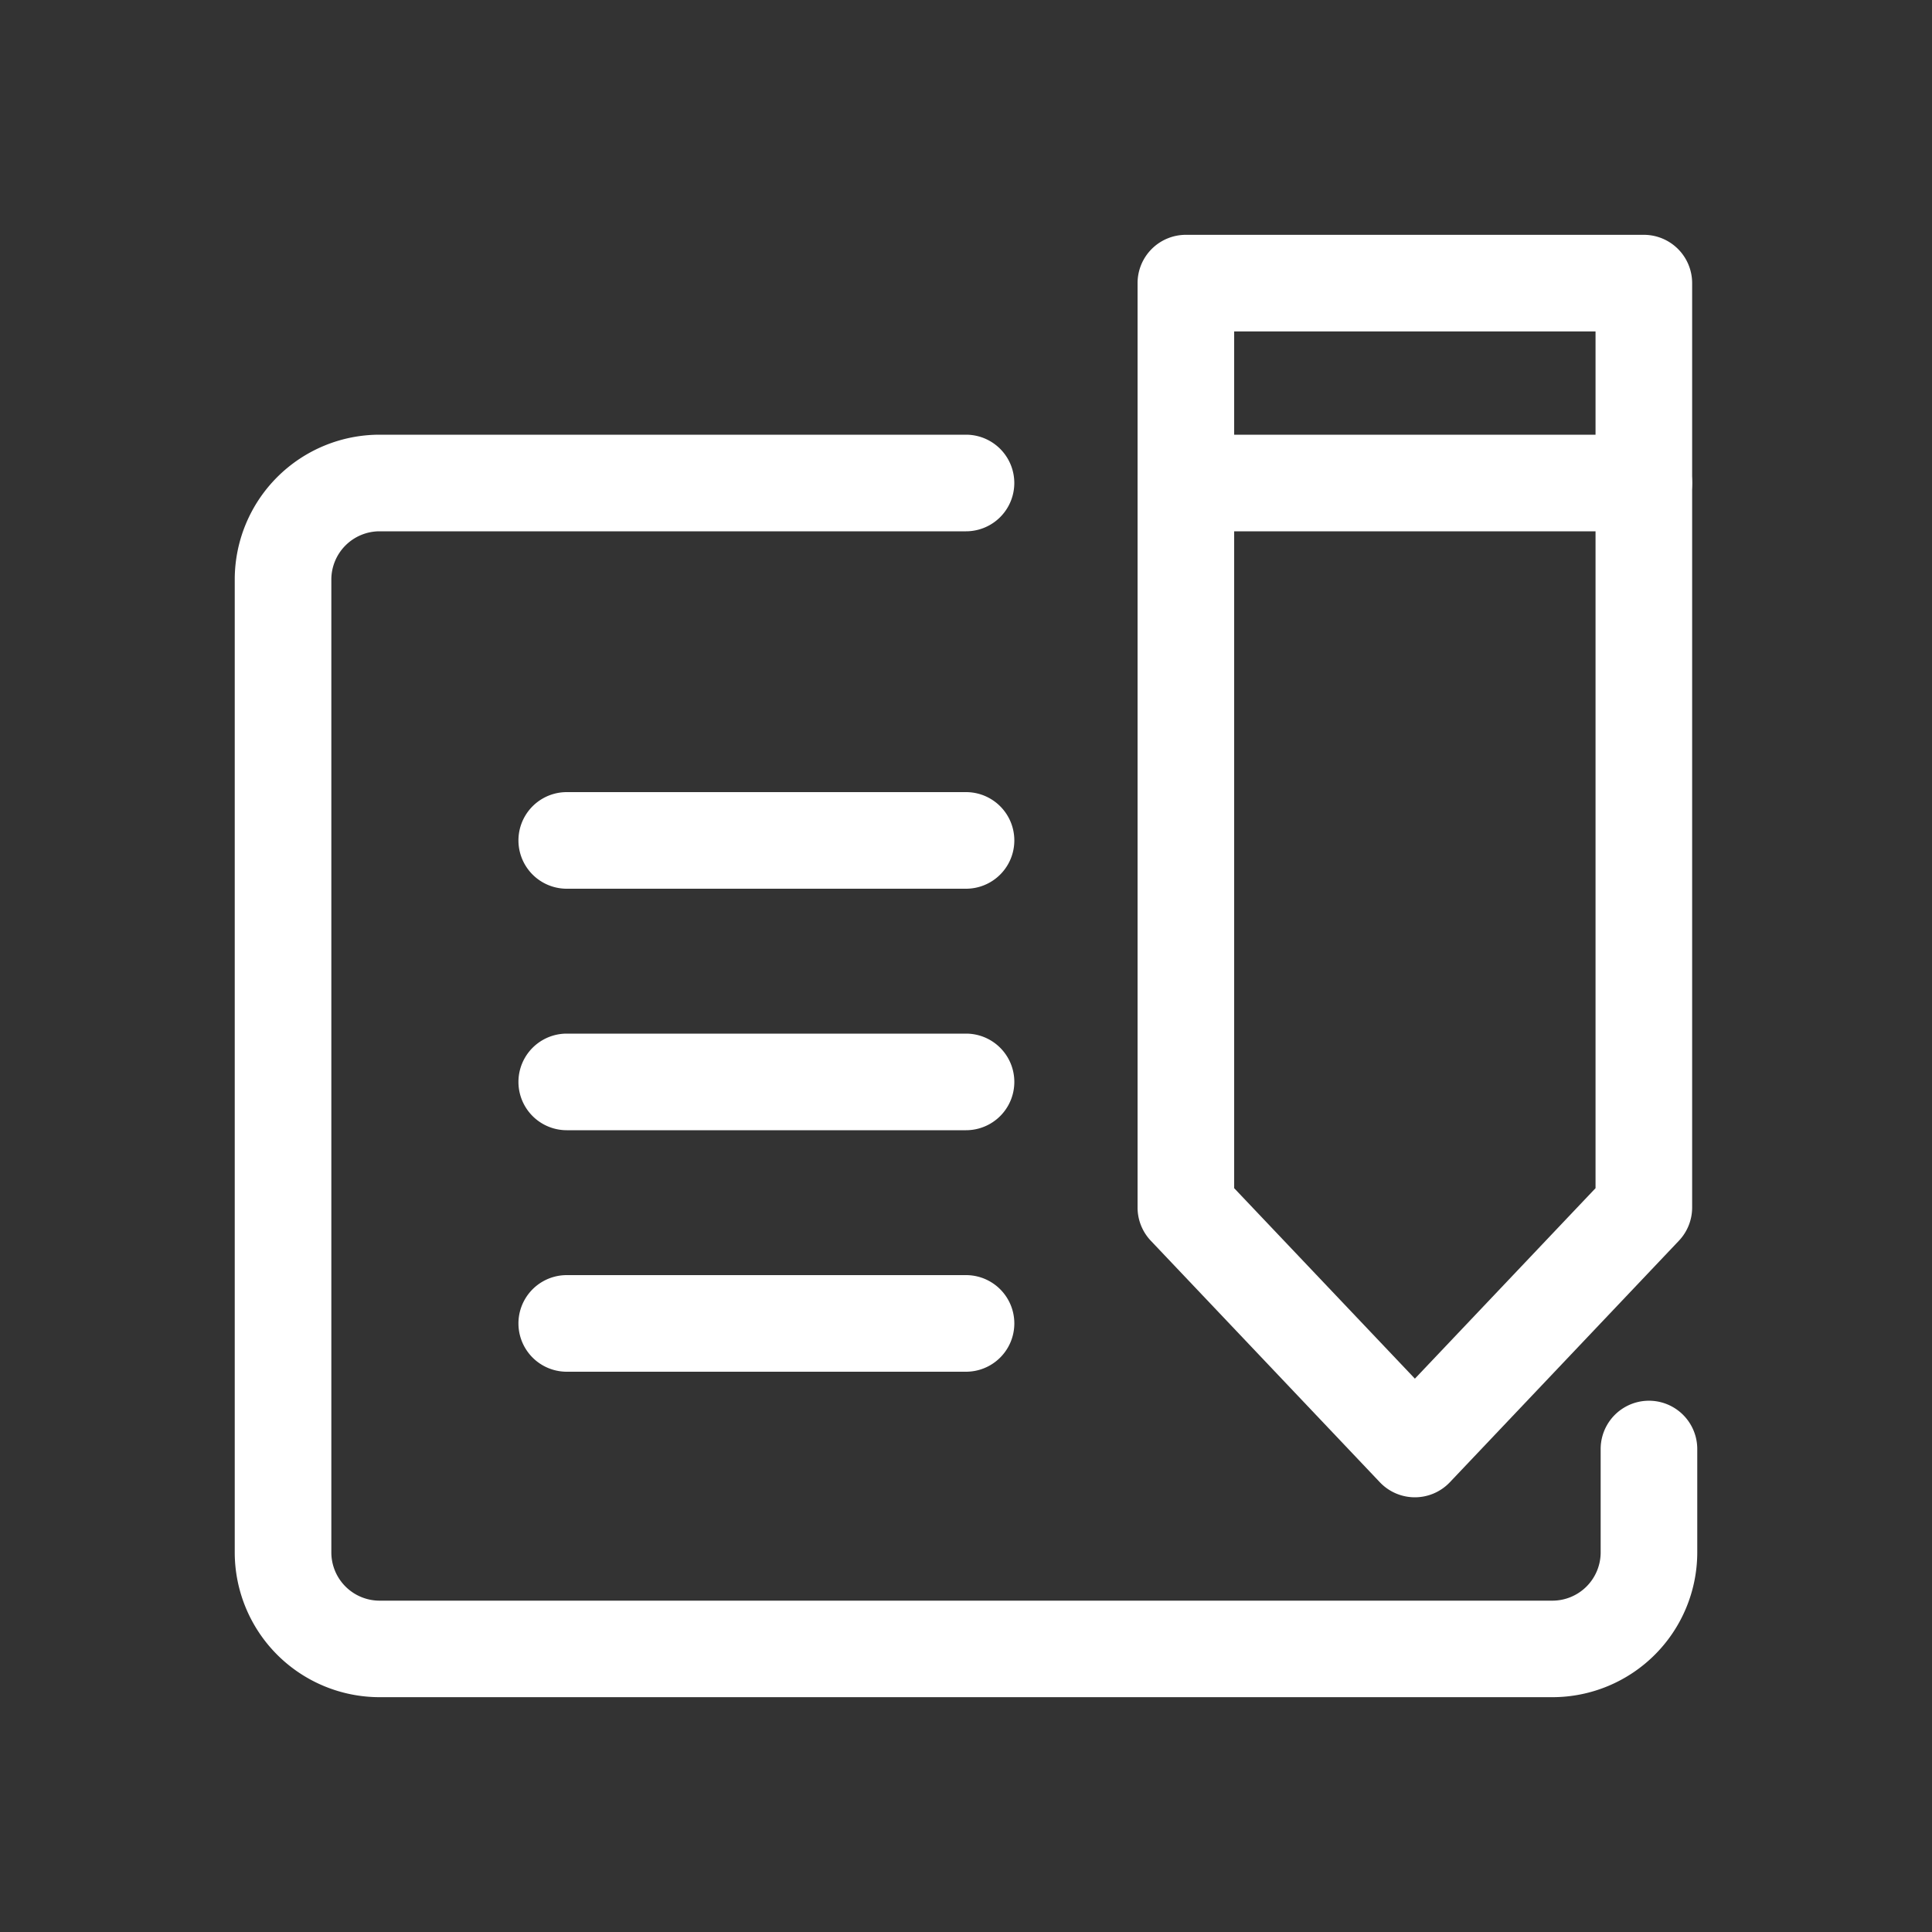
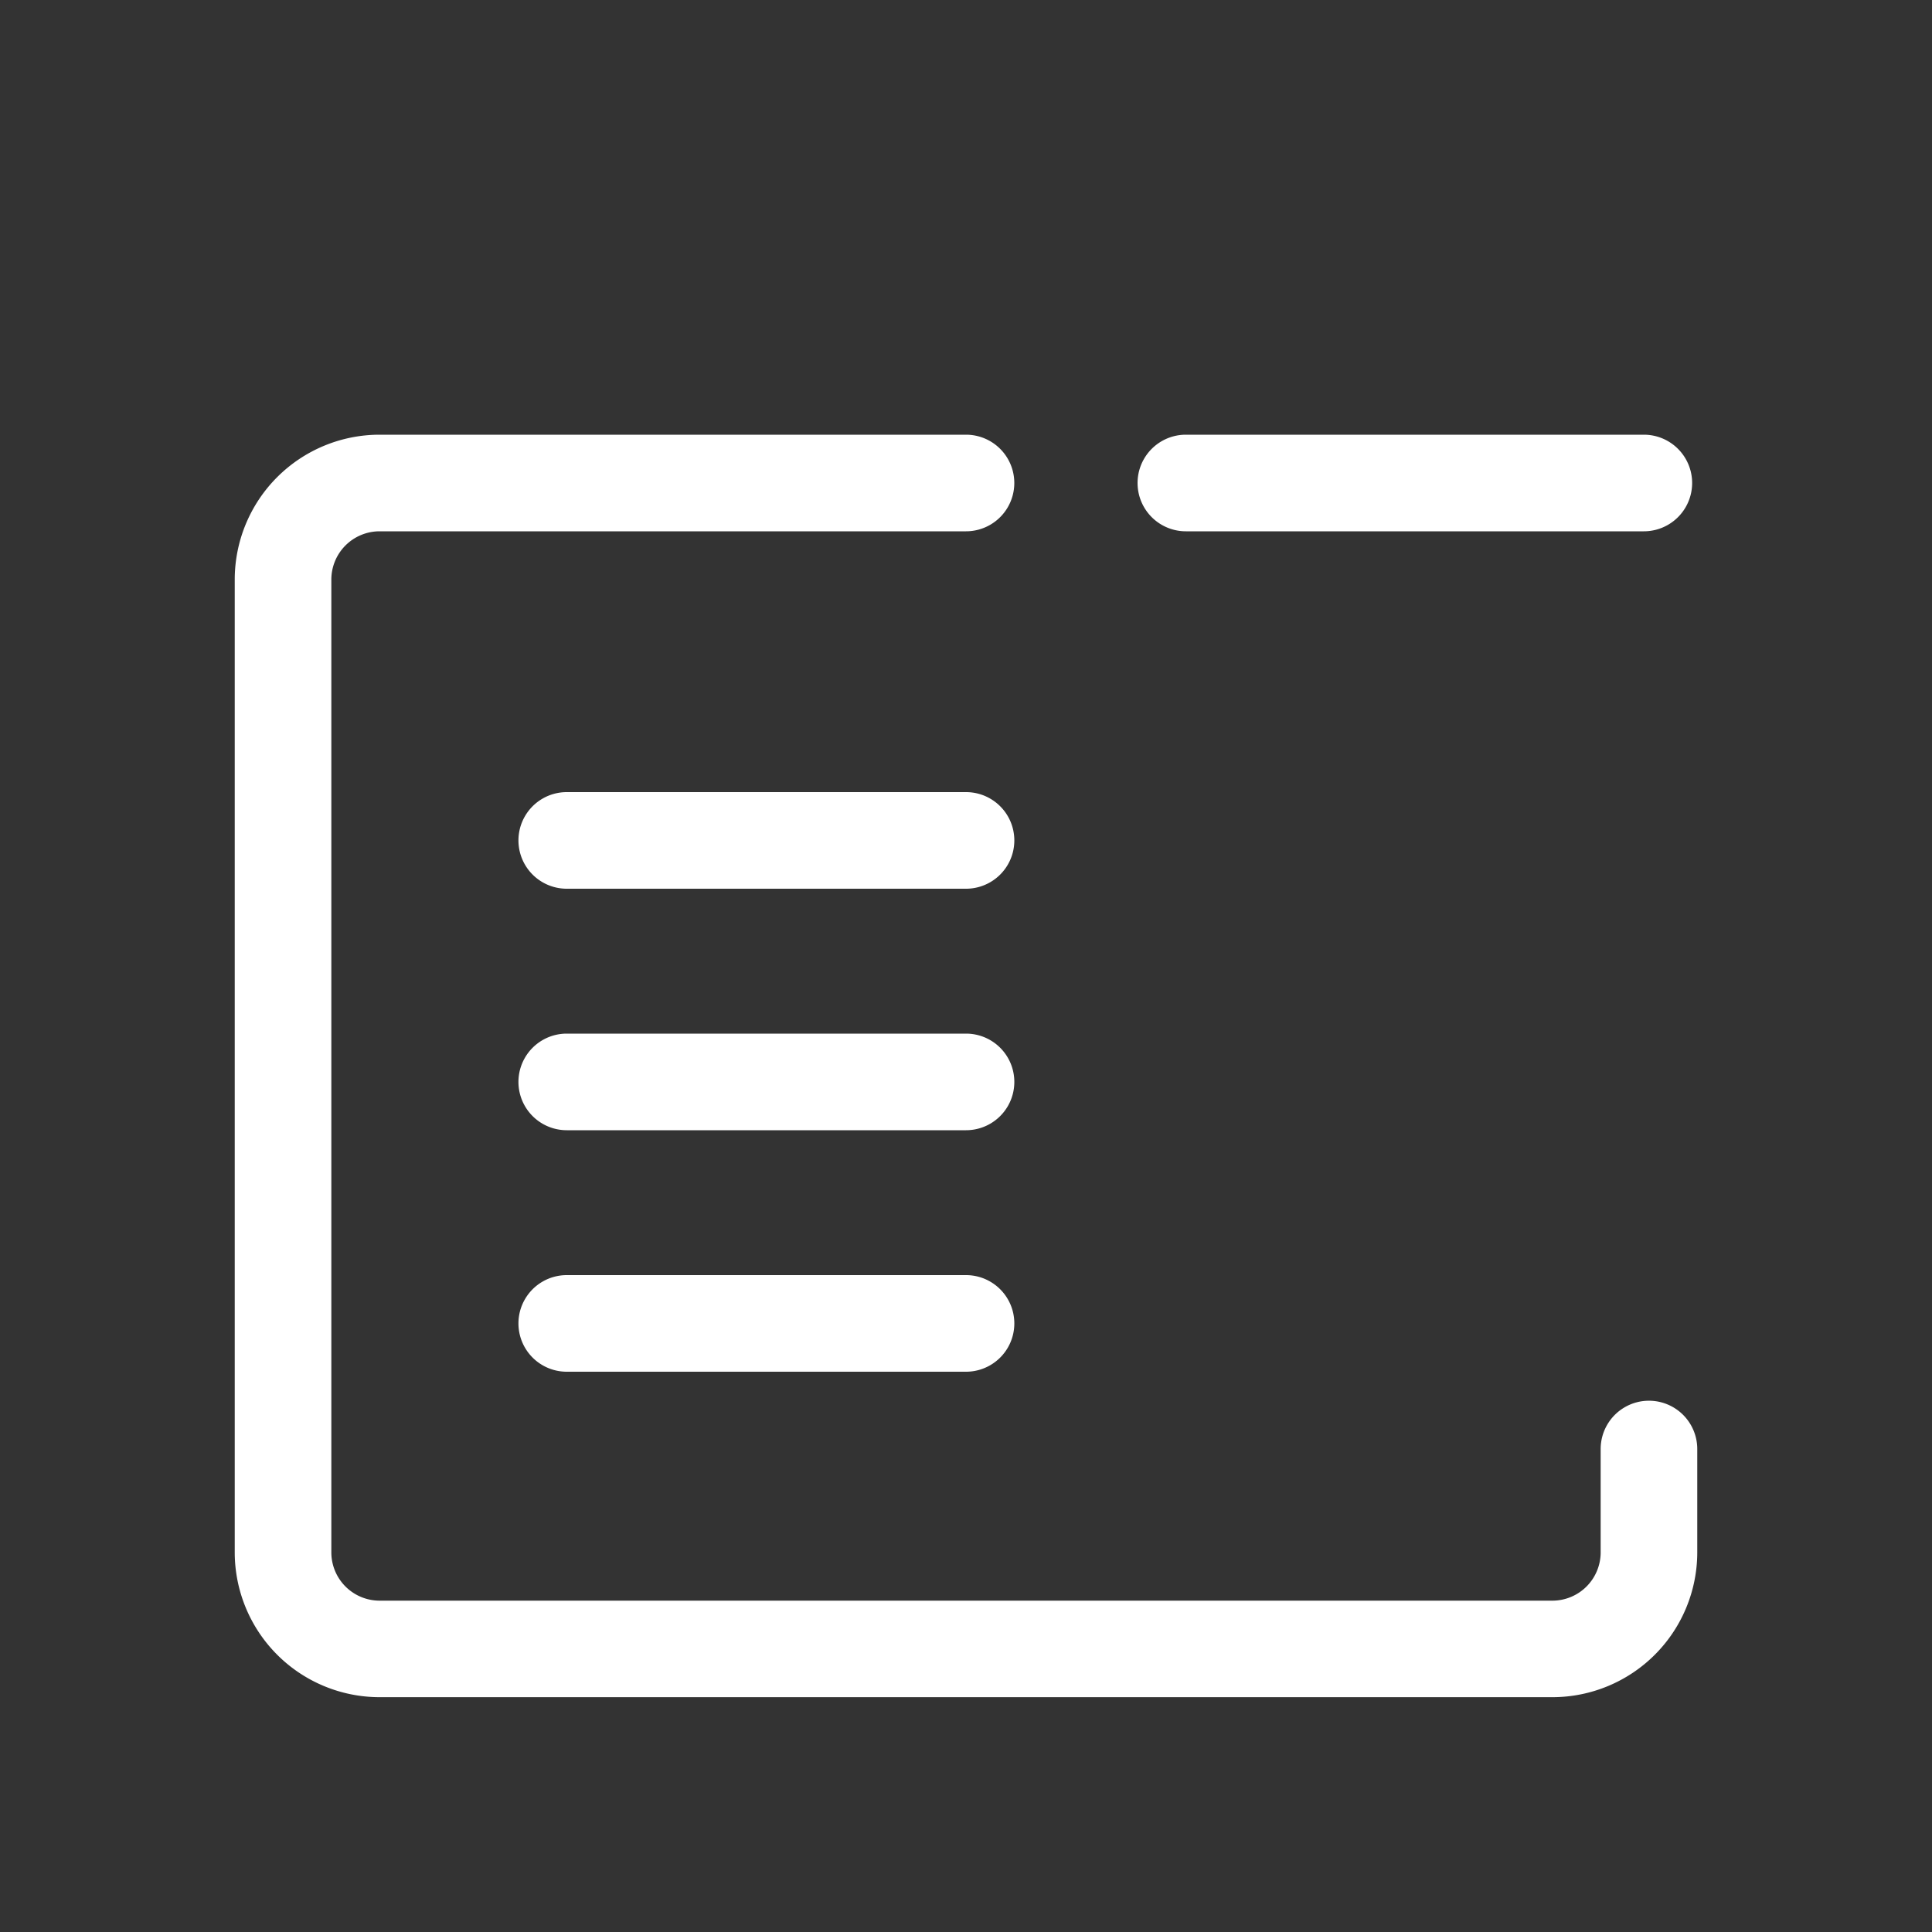
<svg xmlns="http://www.w3.org/2000/svg" width="66" height="66" fill="none">
  <rect width="100%" height="100%" fill="#333333" stroke="none" />
  <path d="M53.031 57.978H12.969a4.95 4.95 0 01-4.95-4.95V19.8a4.95 4.95 0 014.95-4.95H33a1.65 1.65 0 110 3.3H12.969a1.65 1.65 0 00-1.65 1.65v33.231a1.65 1.65 0 001.65 1.65h40.062a1.65 1.65 0 001.65-1.65v-3.53a1.65 1.65 0 013.3 0v3.53a4.95 4.95 0 01-4.95 4.947z" fill="#fff" />
-   <path d="M48.335 51.15a1.65 1.65 0 01-1.198-.515l-7.824-8.25a1.65 1.65 0 01-.452-1.135V9.672a1.65 1.65 0 011.65-1.65h15.645a1.65 1.65 0 011.65 1.65V41.25c0 .422-.161.828-.452 1.135l-7.824 8.25a1.649 1.649 0 01-1.195.515zm-6.174-10.56l6.174 6.507 6.171-6.507V11.322H42.161V40.59z" fill="#fff" />
  <path d="M56.156 18.15H40.511a1.65 1.65 0 110-3.3h15.645a1.65 1.65 0 110 3.3zM33 30.36H19.361a1.65 1.65 0 010-3.3h13.64a1.65 1.65 0 110 3.3zm0 8.25H19.361a1.65 1.65 0 010-3.3h13.64a1.65 1.65 0 110 3.3zm0 8.25H19.361a1.65 1.65 0 010-3.3h13.64a1.65 1.65 0 110 3.3z" fill="#fff" />
</svg>